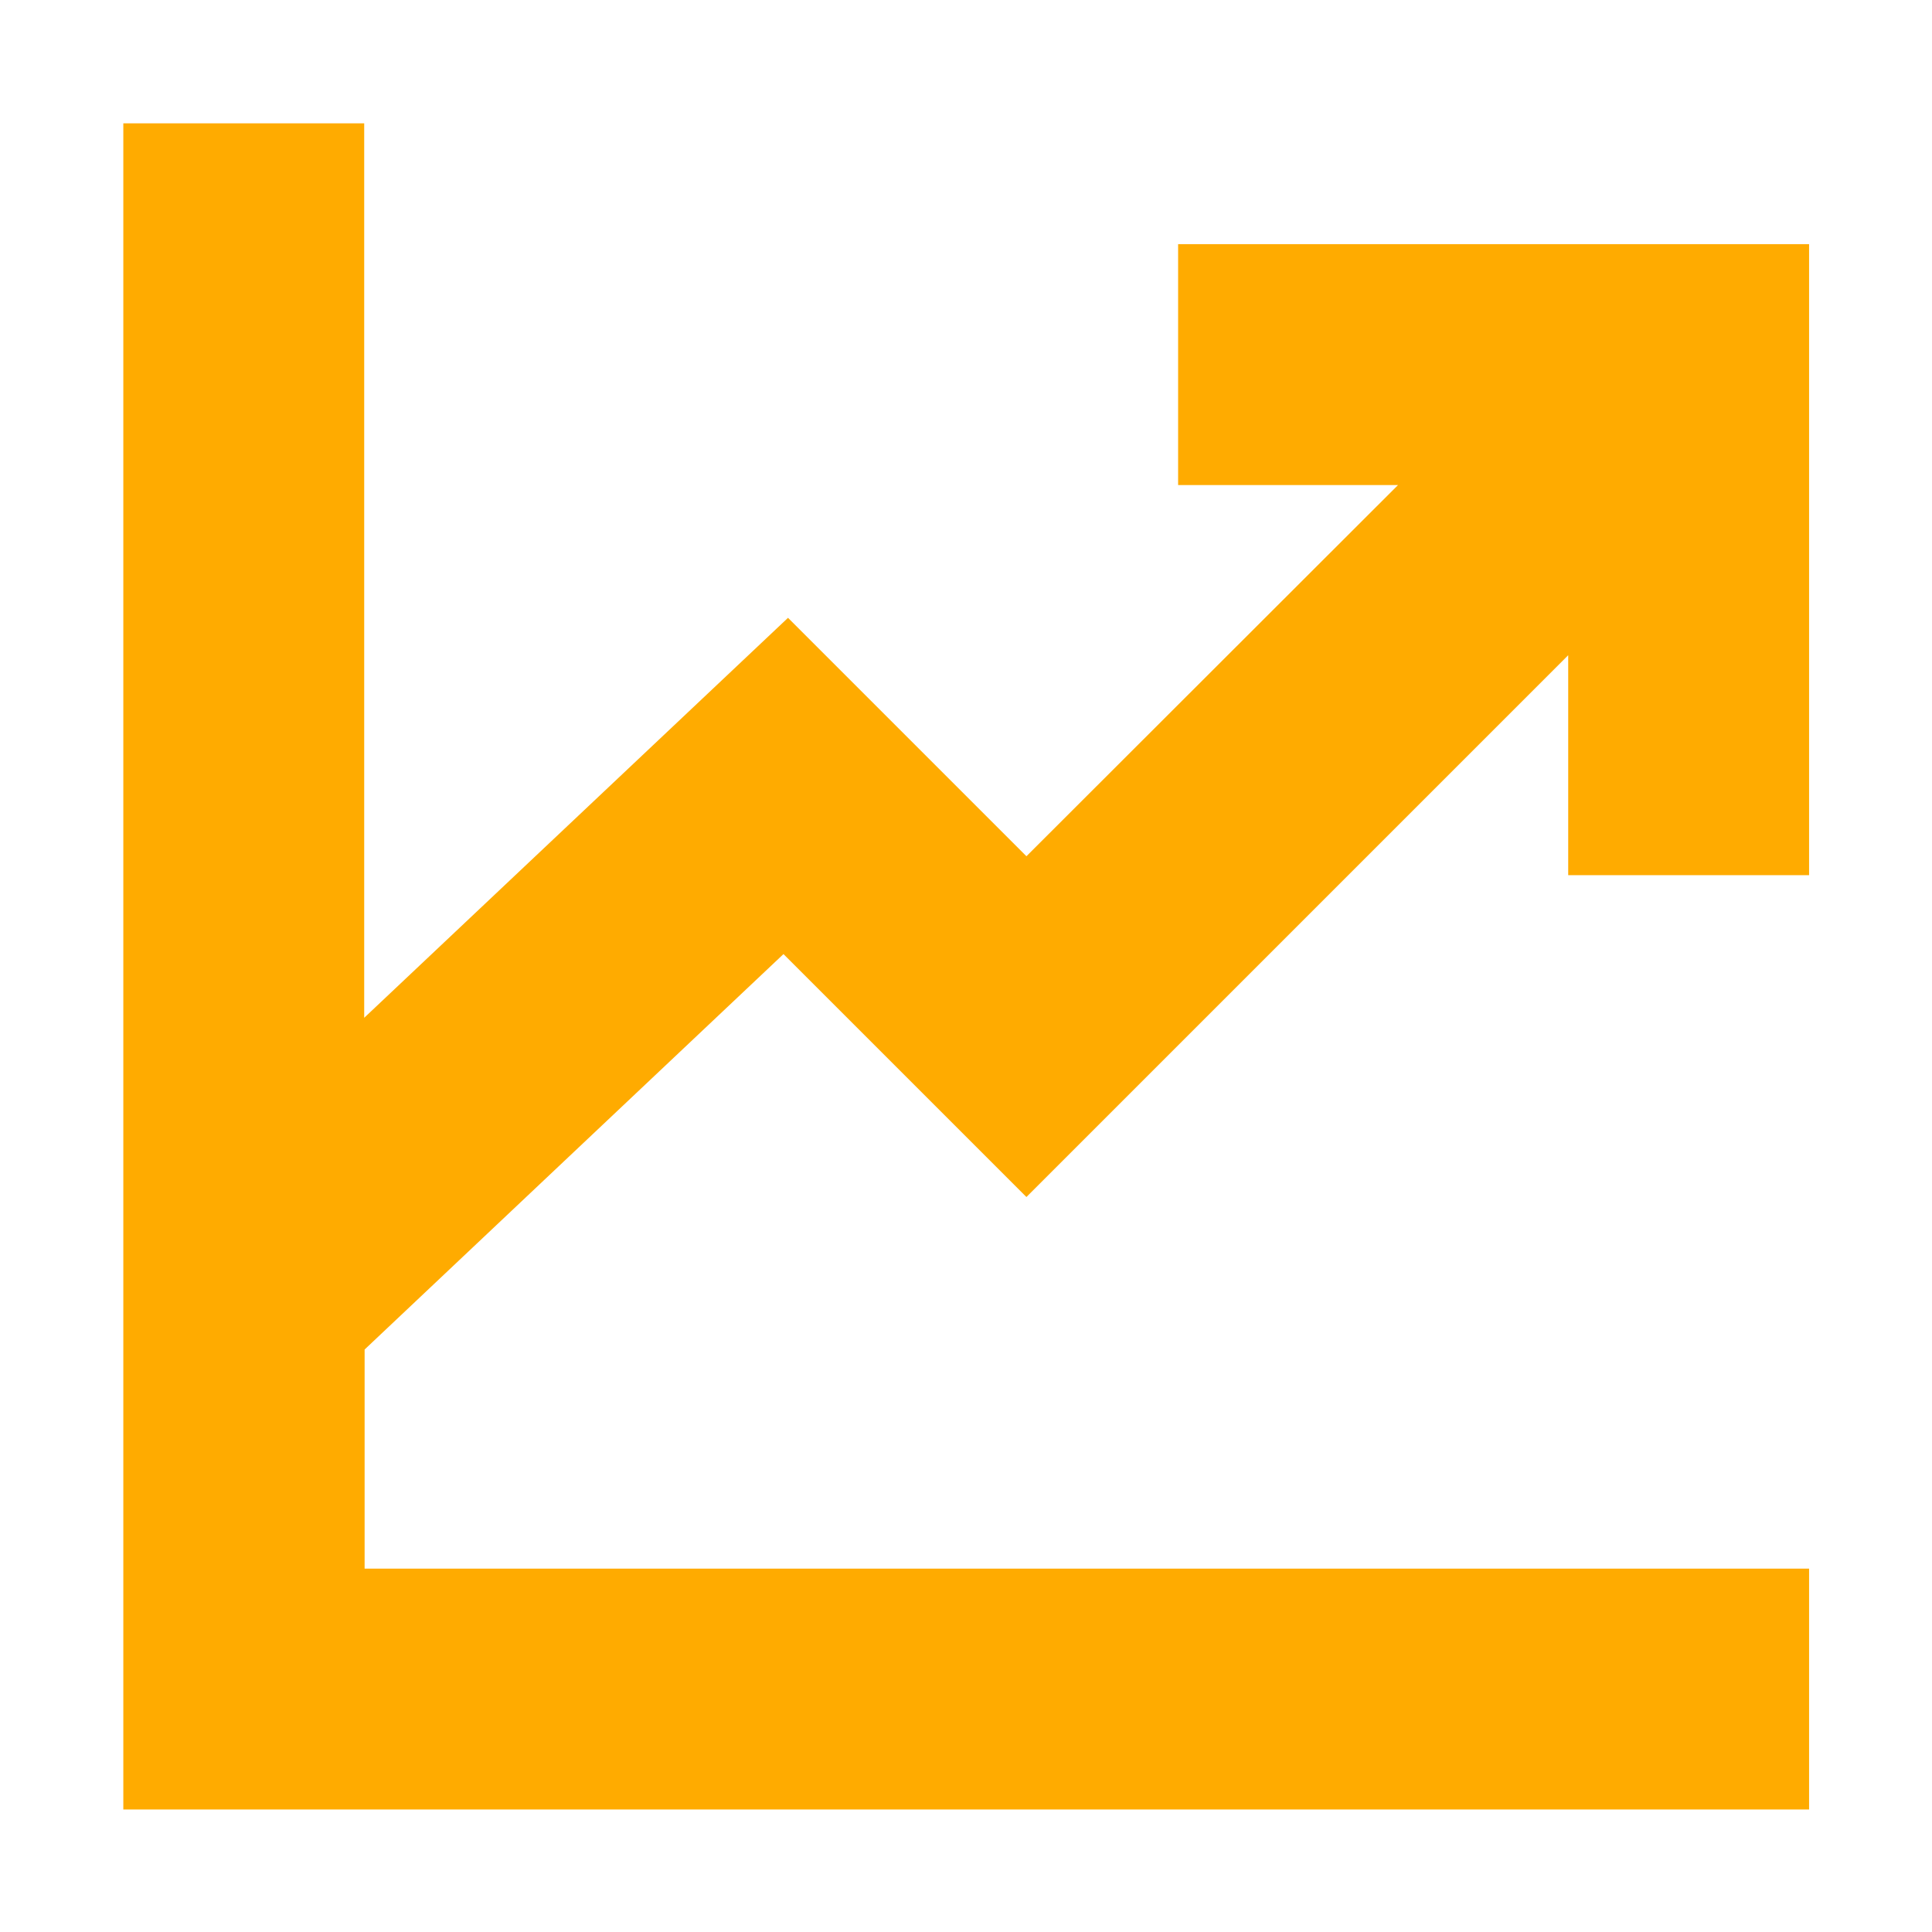
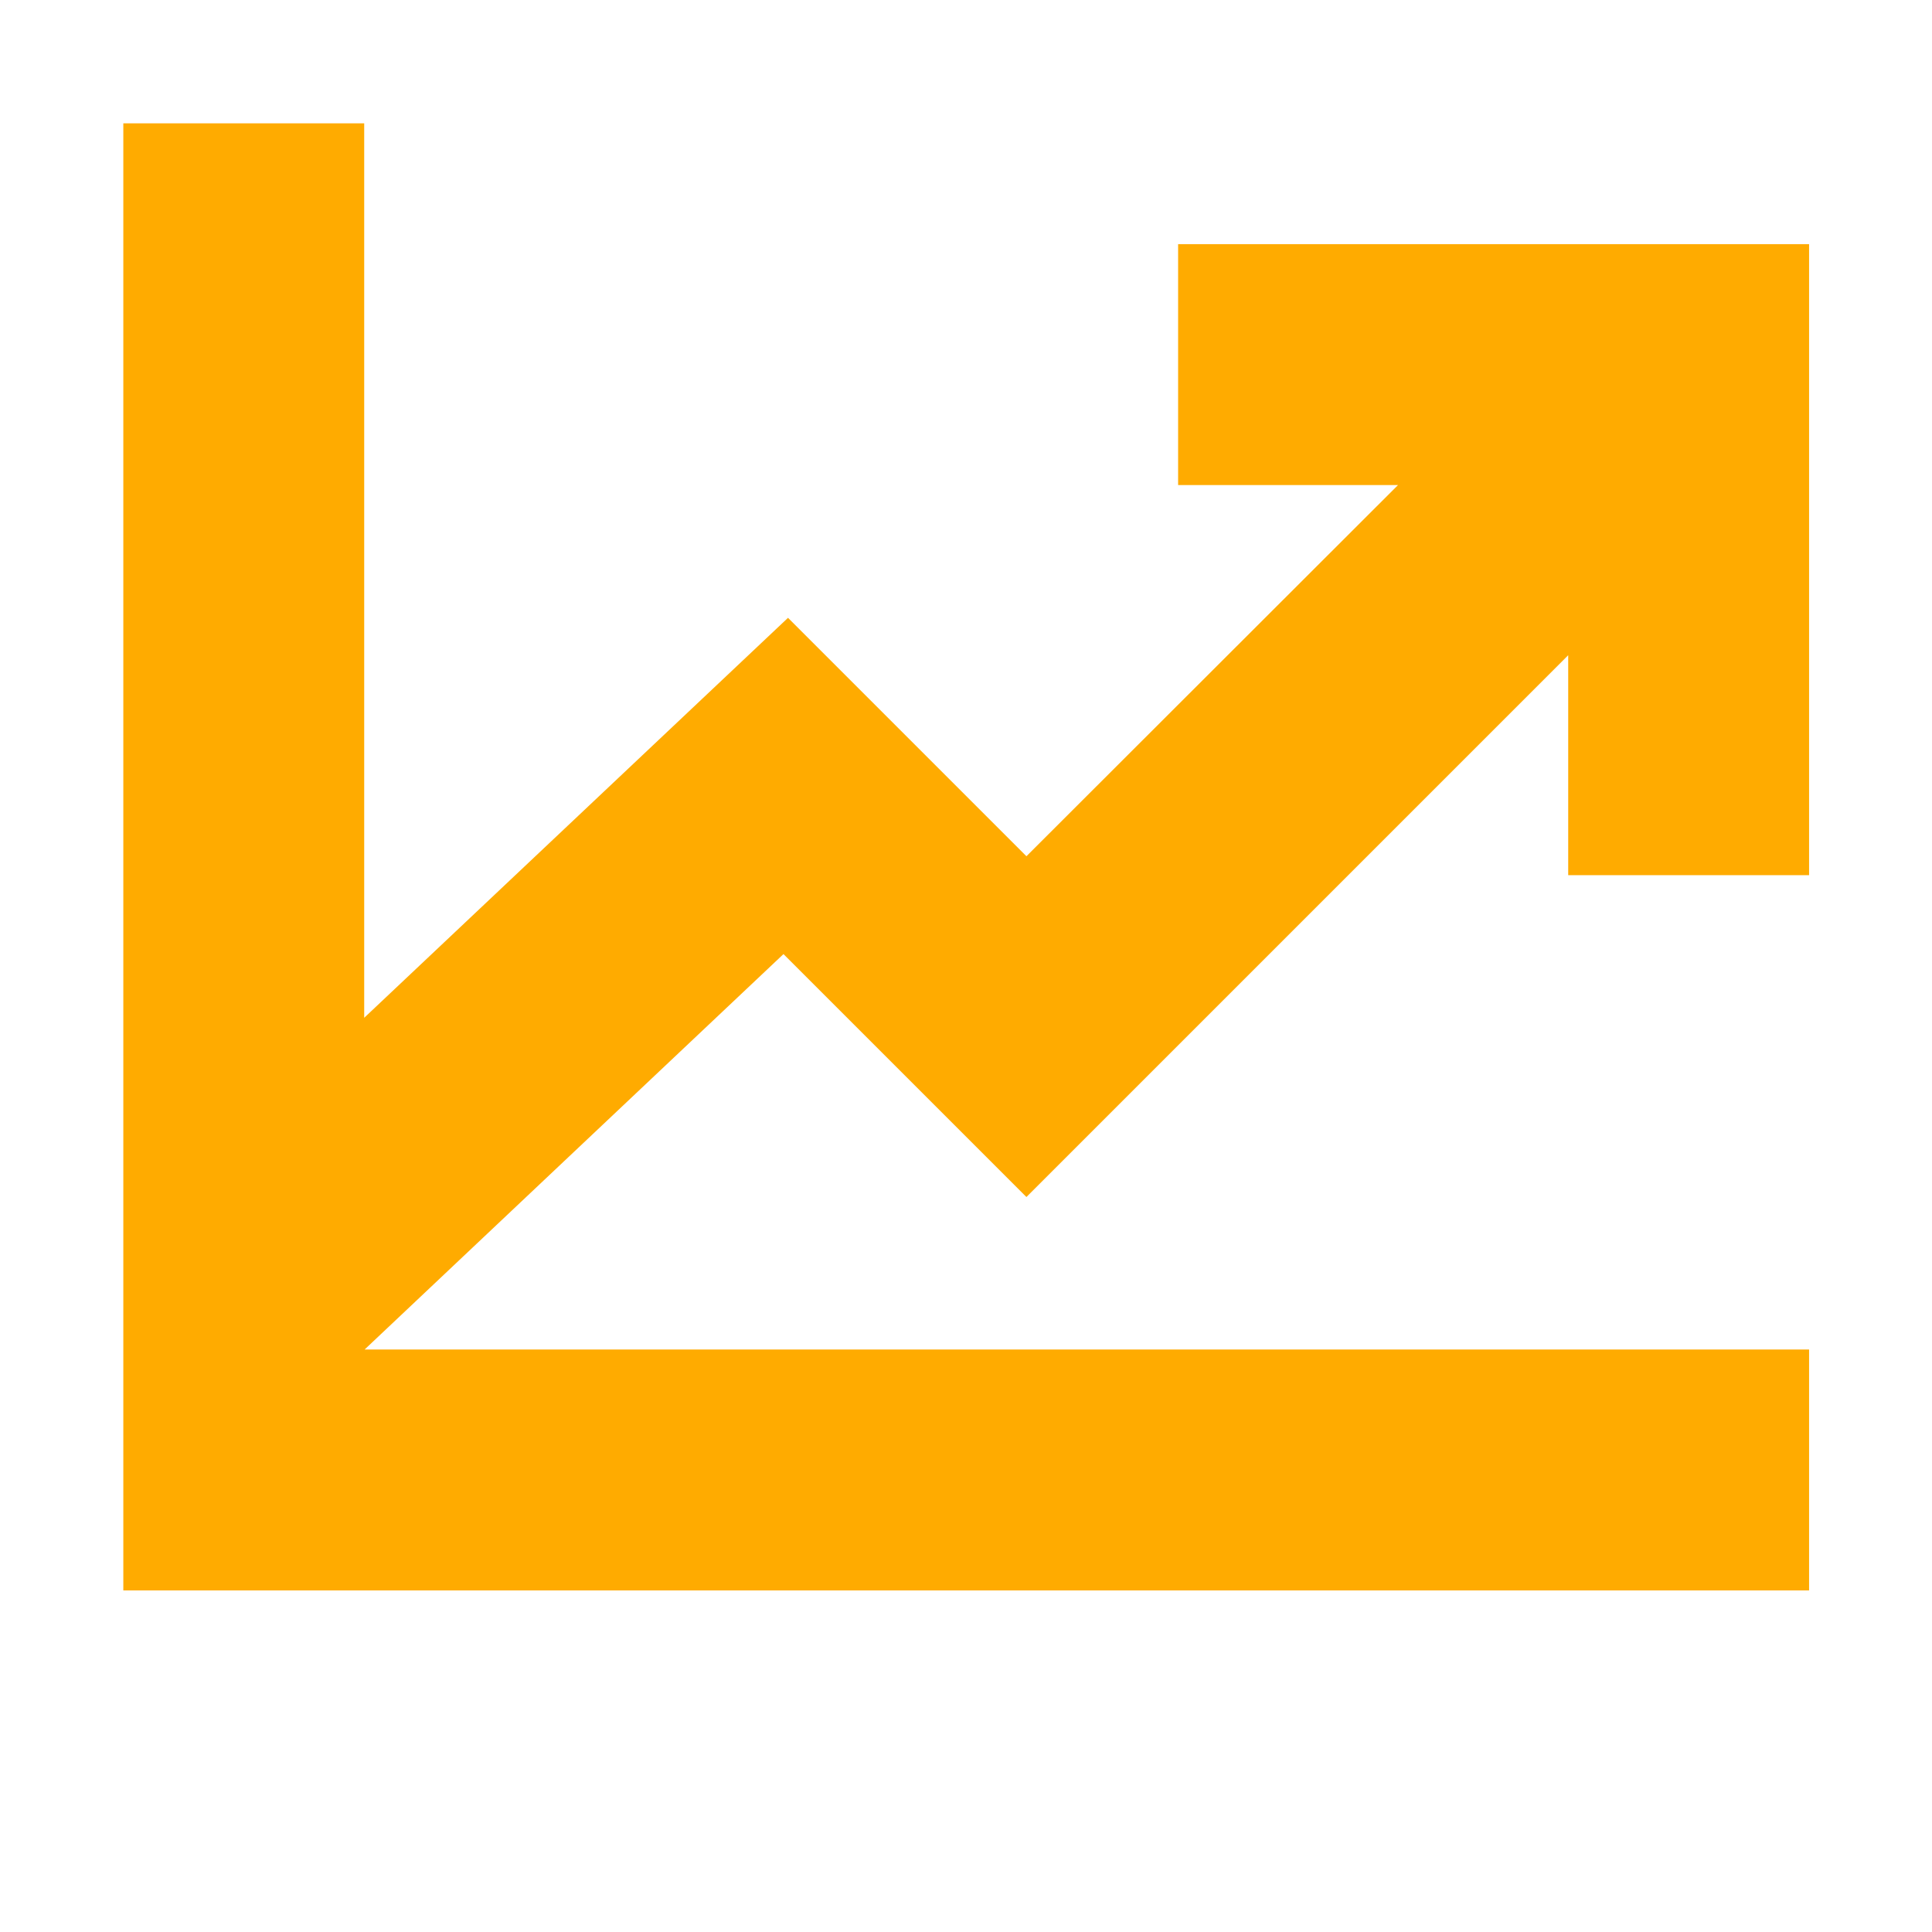
<svg xmlns="http://www.w3.org/2000/svg" id="Layer_1" viewBox="0 0 47 47">
  <defs>
    <style>.cls-1{fill:#ffab00;}</style>
  </defs>
-   <path class="cls-1" d="m3,31.55V3h5.86v21.76l10.31-9.73,5.8,5.8,9.04-9.03h-5.35v-5.86h15.35v15.35h-5.86v-5.35l-13.18,13.18-5.91-5.91-10.19,9.62v5.33h35.14v5.86H3v-12.44h0Z" />
+   <path class="cls-1" d="m3,31.55V3h5.86v21.76l10.31-9.73,5.8,5.8,9.04-9.03h-5.35v-5.86h15.35v15.35h-5.86v-5.35l-13.18,13.18-5.91-5.91-10.19,9.62h35.14v5.86H3v-12.44h0Z" />
</svg>